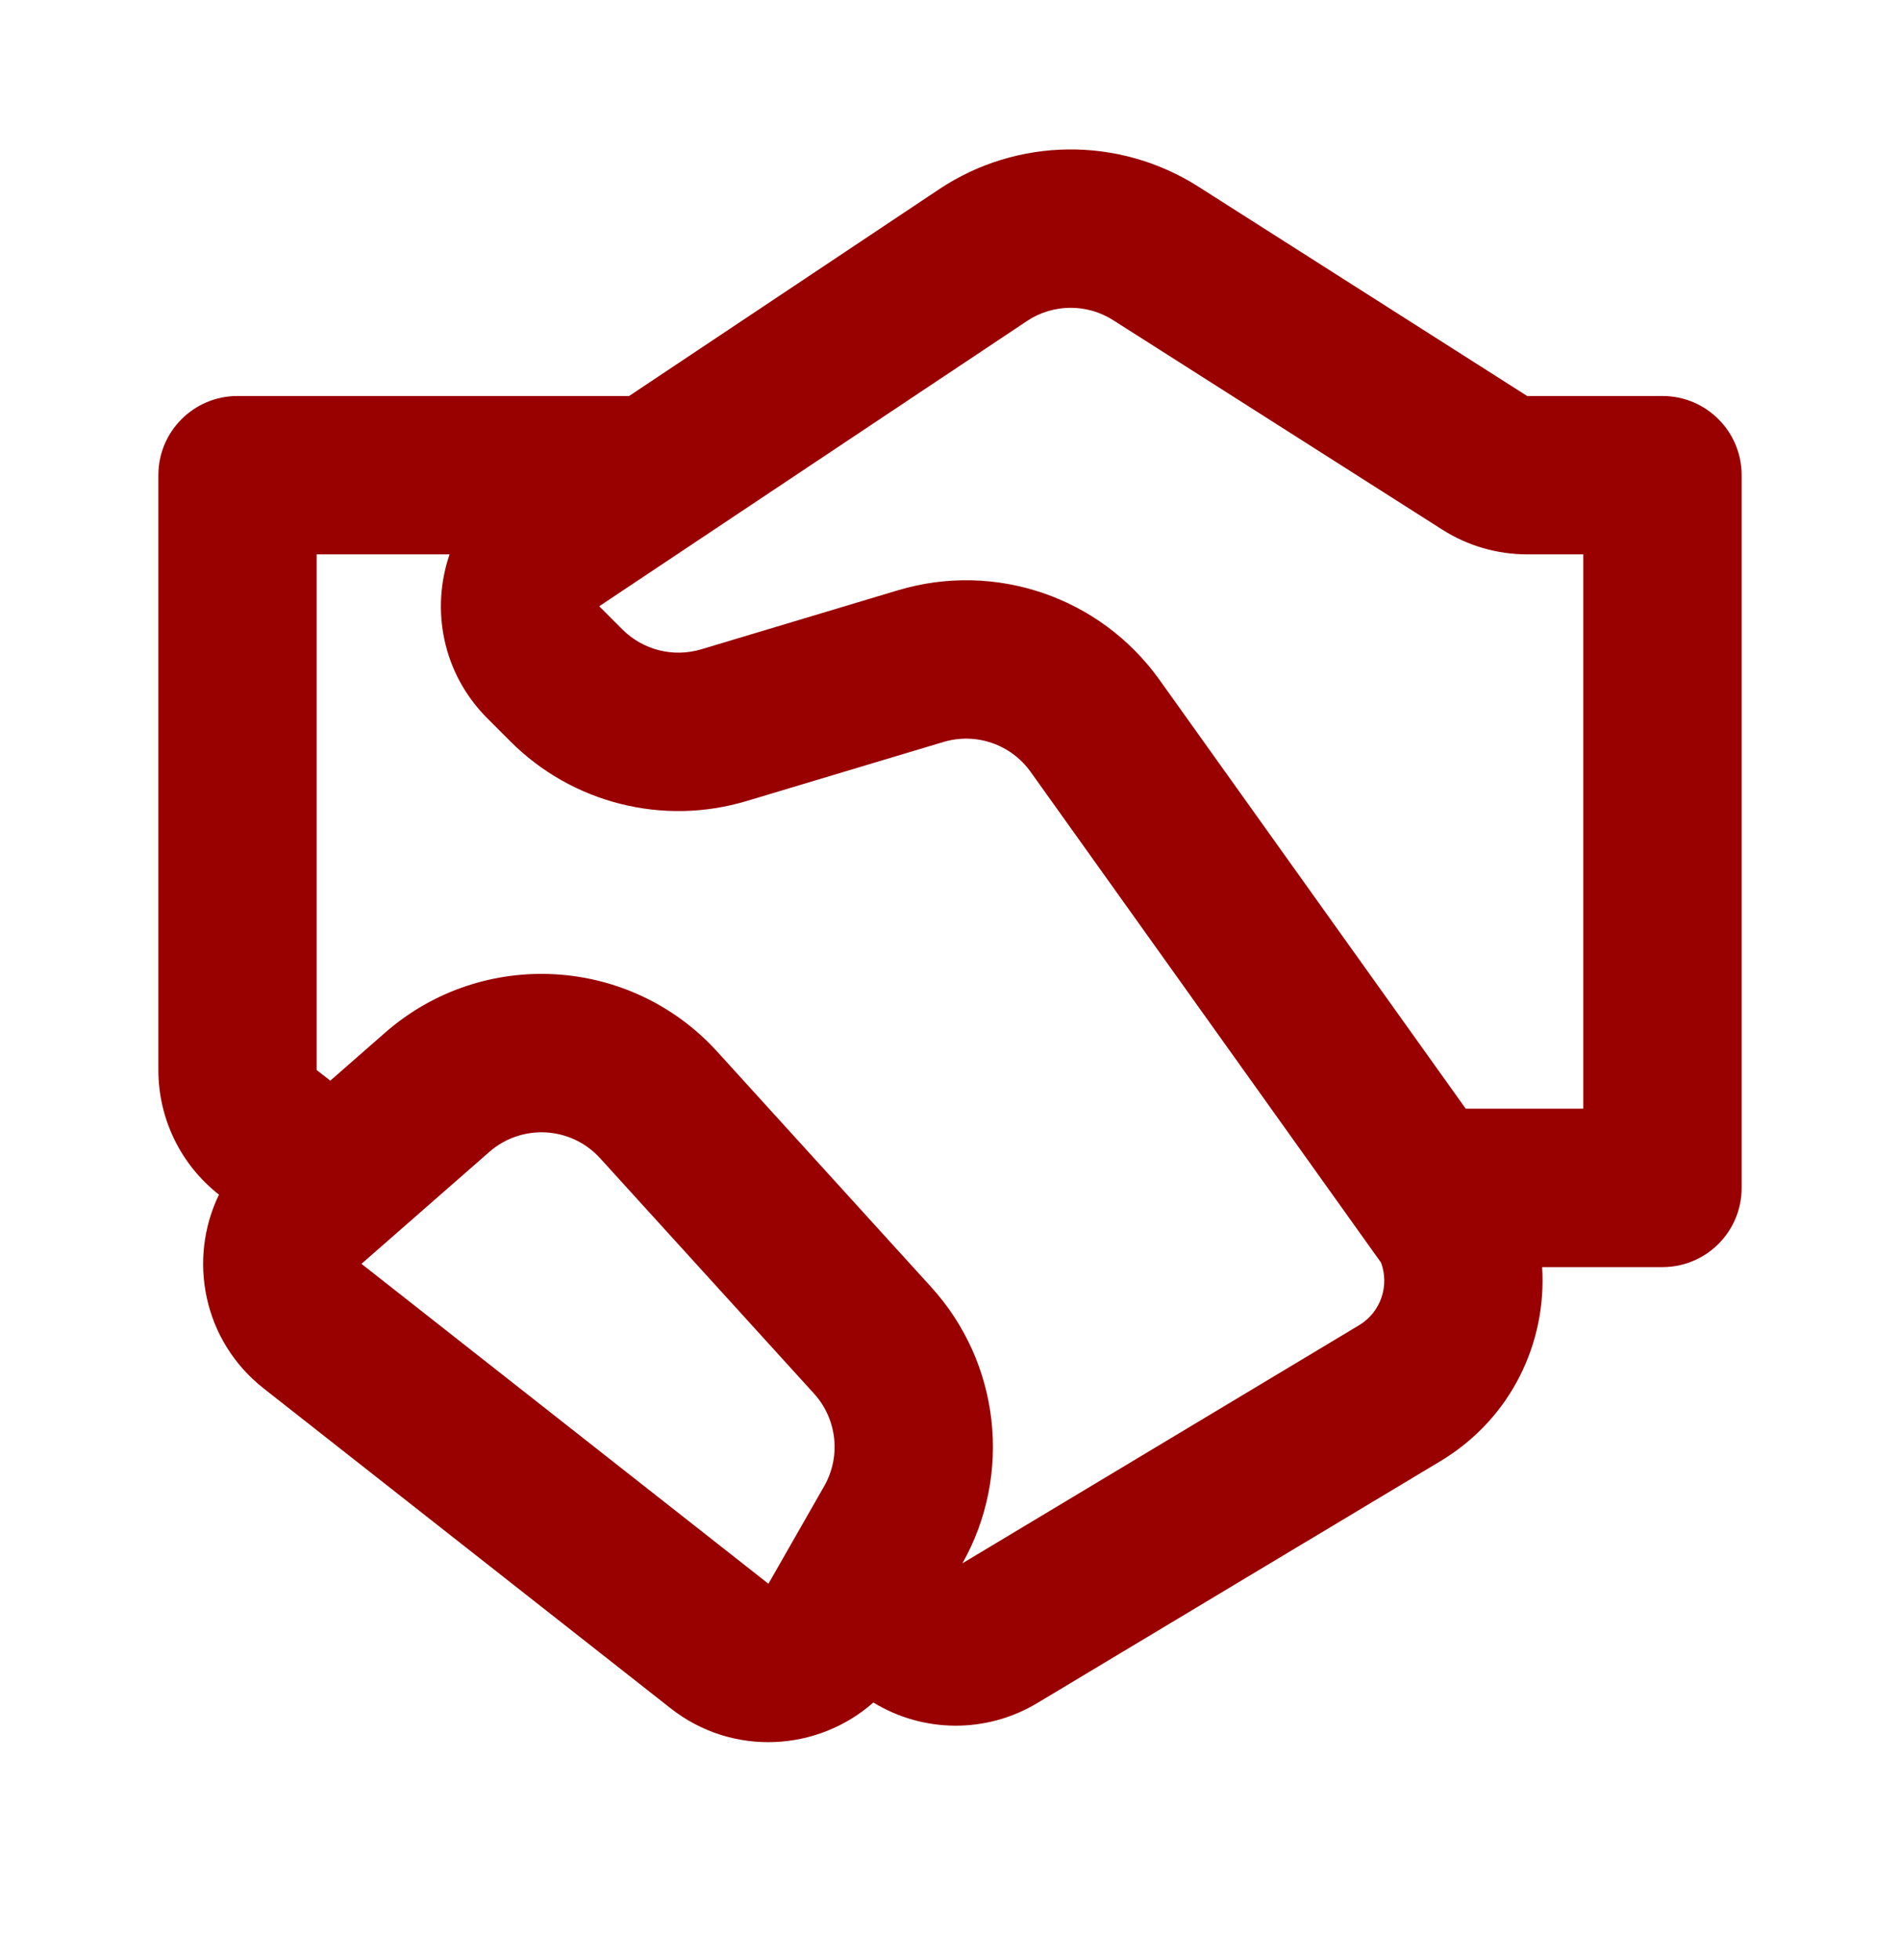
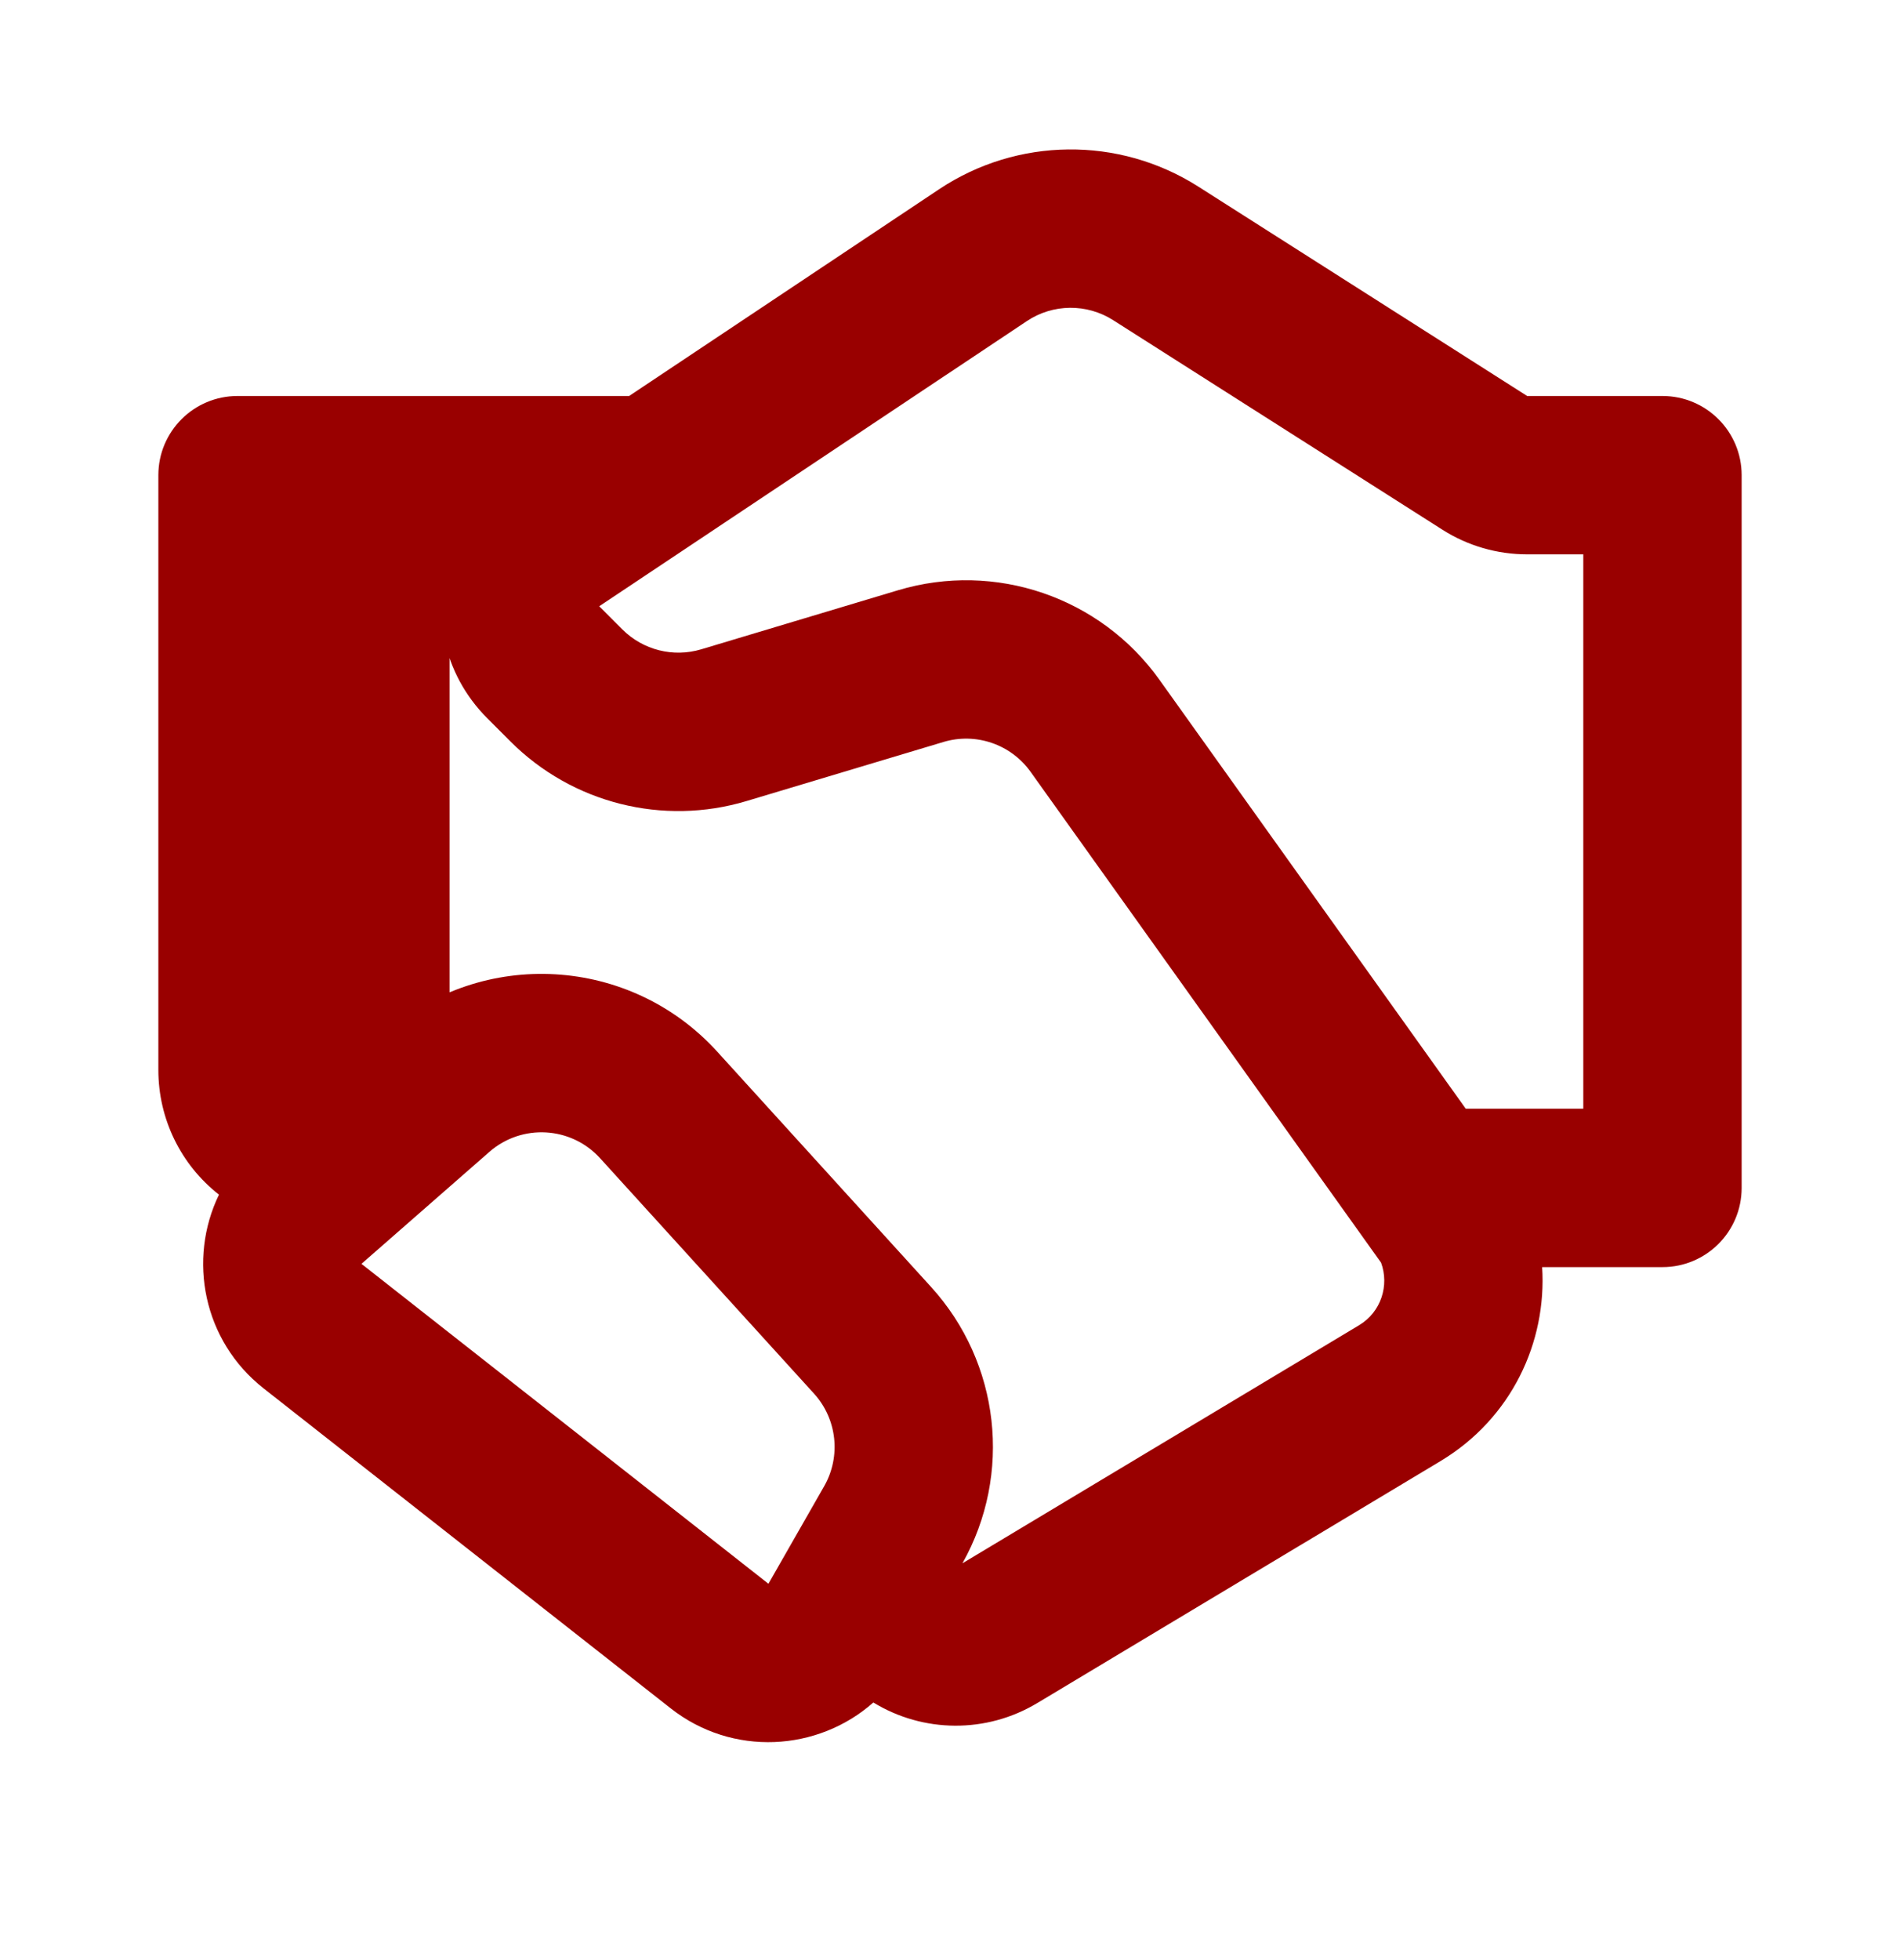
<svg xmlns="http://www.w3.org/2000/svg" width="32" height="33" viewBox="0 0 32 33" fill="none">
-   <path d="M15.815 3.187C17.133 2.309 18.845 2.291 20.181 3.141L25.721 6.667H28C28.736 6.667 29.333 7.264 29.333 8V20C29.333 20.736 28.736 21.333 28 21.333H25.973C26.053 22.596 25.458 23.88 24.261 24.599L17.469 28.673C16.612 29.188 15.548 29.176 14.709 28.663C13.775 29.489 12.337 29.58 11.295 28.761L4.44 23.375C3.418 22.572 3.16 21.2 3.688 20.113C3.043 19.608 2.667 18.834 2.667 18.015V8C2.667 7.264 3.264 6.667 4 6.667H10.596L15.815 3.187ZM5.563 18.194L6.486 17.386C8.126 15.951 10.614 16.093 12.08 17.706L15.683 21.669C16.842 22.944 17.054 24.818 16.21 26.319L22.889 22.312C23.264 22.087 23.4 21.637 23.26 21.258L17.357 12.994C17.025 12.53 16.435 12.328 15.889 12.492L12.575 13.486C11.166 13.909 9.638 13.524 8.597 12.483L8.207 12.093C7.45 11.335 7.254 10.258 7.572 9.333H5.333V18.015L5.563 18.194ZM18.749 5.391C18.304 5.107 17.733 5.113 17.294 5.406L10.092 10.207L10.483 10.598C10.83 10.944 11.339 11.073 11.809 10.932L15.123 9.938C16.762 9.446 18.532 10.052 19.527 11.444L24.686 18.666H26.666V9.333H25.721C25.214 9.333 24.717 9.189 24.29 8.916L18.749 5.391ZM8.242 19.393L6.088 21.278L12.942 26.664L13.881 25.021C14.167 24.52 14.098 23.89 13.71 23.463L10.107 19.5C9.618 18.962 8.789 18.915 8.242 19.393Z" fill="#990000" />
+   <path d="M15.815 3.187C17.133 2.309 18.845 2.291 20.181 3.141L25.721 6.667H28C28.736 6.667 29.333 7.264 29.333 8V20C29.333 20.736 28.736 21.333 28 21.333H25.973C26.053 22.596 25.458 23.88 24.261 24.599L17.469 28.673C16.612 29.188 15.548 29.176 14.709 28.663C13.775 29.489 12.337 29.58 11.295 28.761L4.44 23.375C3.418 22.572 3.16 21.2 3.688 20.113C3.043 19.608 2.667 18.834 2.667 18.015V8C2.667 7.264 3.264 6.667 4 6.667H10.596L15.815 3.187ZM5.563 18.194L6.486 17.386C8.126 15.951 10.614 16.093 12.08 17.706L15.683 21.669C16.842 22.944 17.054 24.818 16.21 26.319L22.889 22.312C23.264 22.087 23.4 21.637 23.26 21.258L17.357 12.994C17.025 12.53 16.435 12.328 15.889 12.492L12.575 13.486C11.166 13.909 9.638 13.524 8.597 12.483L8.207 12.093C7.45 11.335 7.254 10.258 7.572 9.333V18.015L5.563 18.194ZM18.749 5.391C18.304 5.107 17.733 5.113 17.294 5.406L10.092 10.207L10.483 10.598C10.83 10.944 11.339 11.073 11.809 10.932L15.123 9.938C16.762 9.446 18.532 10.052 19.527 11.444L24.686 18.666H26.666V9.333H25.721C25.214 9.333 24.717 9.189 24.29 8.916L18.749 5.391ZM8.242 19.393L6.088 21.278L12.942 26.664L13.881 25.021C14.167 24.52 14.098 23.89 13.71 23.463L10.107 19.5C9.618 18.962 8.789 18.915 8.242 19.393Z" fill="#990000" />
</svg>